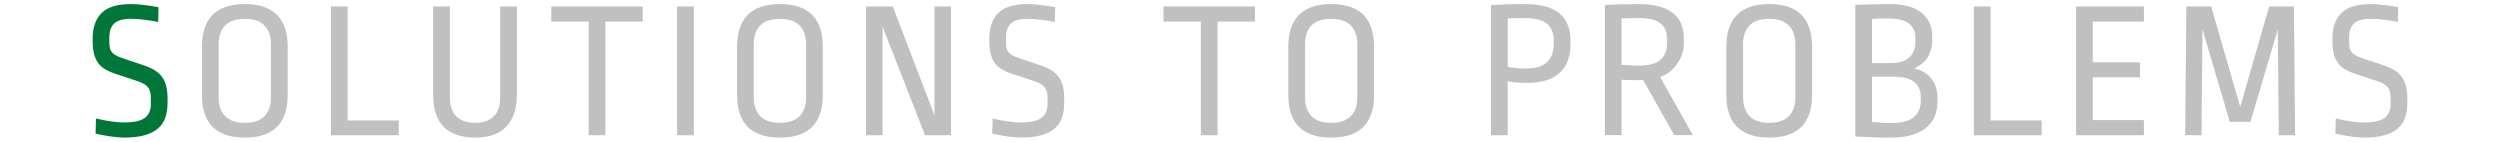
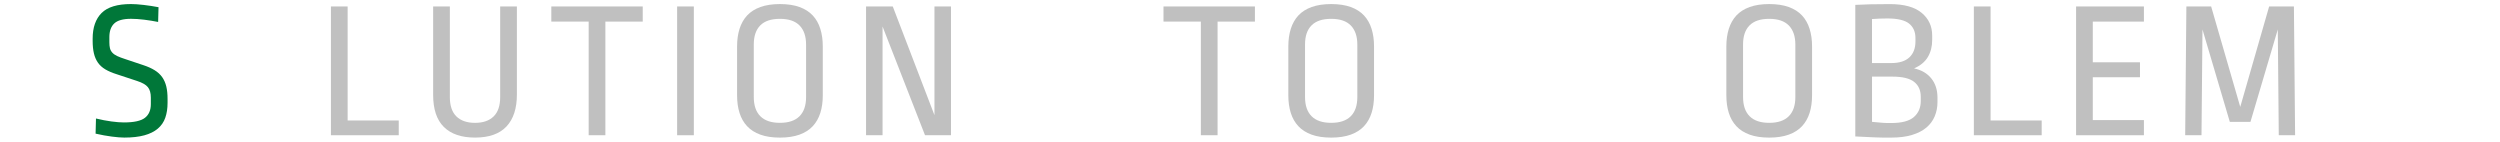
<svg xmlns="http://www.w3.org/2000/svg" enable-background="new 0 0 1200 68" viewBox="0 0 1200 68">
  <path d="m68.92 31.31c2.08.69 3.85 1.49 5.33 2.41 1.48.91 2.67 2.01 3.59 3.3.91 1.29 1.57 2.78 1.98 4.48s.61 3.71.61 6.04v1.79c0 2.71-.36 5.1-1.09 7.17-.72 2.08-1.92 3.82-3.59 5.24s-3.82 2.49-6.46 3.21-5.85 1.09-9.63 1.09c-1.51 0-3.49-.16-5.95-.47-2.45-.32-5.06-.79-7.83-1.42l.19-7.27c2.58.63 5.05 1.1 7.41 1.42s4.36.47 5.99.47c4.84 0 8.21-.74 10.1-2.22s2.83-3.66 2.83-6.56v-3.11c0-2.2-.47-3.88-1.42-5.05-.94-1.16-2.67-2.15-5.19-2.97l-9.72-3.21c-2.2-.69-4.04-1.48-5.52-2.36s-2.66-1.95-3.54-3.21-1.53-2.74-1.93-4.44c-.41-1.7-.61-3.71-.61-6.04v-1.04c0-5.35 1.43-9.45 4.29-12.32 2.86-2.86 7.56-4.29 14.11-4.29 1.63 0 3.66.14 6.09.42 2.42.28 4.8.65 7.13 1.09l-.19 7.08c-2.2-.44-4.45-.8-6.75-1.09-2.3-.28-4.39-.42-6.28-.42-3.77 0-6.45.74-8.02 2.22s-2.36 3.67-2.36 6.56v2.45c0 1.13.09 2.09.28 2.88s.57 1.49 1.13 2.12c.57.63 1.35 1.18 2.36 1.65s2.3.96 3.87 1.46z" fill="#007739" />
  <g fill="#c0c0c0">
-     <path d="m96.94 22.25c0-3.08.39-5.88 1.18-8.4s2-4.65 3.63-6.42c1.64-1.76 3.76-3.11 6.37-4.06 2.61-.94 5.74-1.42 9.39-1.42s6.78.47 9.39 1.42c2.61.94 4.73 2.3 6.37 4.06s2.85 3.9 3.63 6.42c.79 2.52 1.18 5.32 1.18 8.4v23.5c0 3.15-.39 5.96-1.18 8.45s-2 4.61-3.63 6.37c-1.64 1.76-3.76 3.11-6.37 4.06-2.61.94-5.74 1.42-9.39 1.42s-6.78-.47-9.39-1.42c-2.61-.94-4.73-2.3-6.37-4.06s-2.85-3.88-3.63-6.37c-.79-2.48-1.18-5.3-1.18-8.45zm8.02 24.35c0 4.03 1.05 7.09 3.16 9.2s5.24 3.16 9.39 3.16 7.28-1.05 9.39-3.16 3.16-5.17 3.16-9.2v-25.2c0-3.96-1.04-7.01-3.11-9.15-2.08-2.14-5.22-3.21-9.44-3.21s-7.36 1.05-9.44 3.16-3.11 5.14-3.11 9.11z" />
    <path d="m158.84 64.91v-61.81h8.02v54.73h24.54v7.08z" />
    <path d="m248.11 3.1v42.28c0 6.67-1.67 11.78-5 15.33s-8.37 5.33-15.1 5.33c-6.54 0-11.53-1.7-14.96-5.1s-5.14-8.52-5.14-15.38v-42.46h8.02v43.5c0 4.15 1.05 7.25 3.16 9.3 2.11 2.04 5.08 3.07 8.92 3.07s6.81-1.02 8.92-3.07c2.11-2.04 3.16-5.14 3.16-9.3v-43.5z" />
    <path d="m264.63 10.36v-7.26h43.88v7.27h-17.93v54.54h-8.02v-54.55z" />
    <path d="m325.02 64.91v-61.81h8.02v61.81z" />
    <path d="m353.8 22.25c0-3.08.39-5.88 1.18-8.4s2-4.65 3.63-6.42c1.64-1.76 3.76-3.11 6.37-4.06 2.61-.94 5.74-1.42 9.39-1.42s6.78.47 9.39 1.42c2.61.94 4.73 2.3 6.37 4.06s2.85 3.9 3.63 6.42c.79 2.52 1.18 5.32 1.18 8.4v23.5c0 3.15-.39 5.96-1.18 8.45s-2 4.61-3.63 6.37c-1.64 1.76-3.76 3.11-6.37 4.06-2.61.94-5.74 1.42-9.39 1.42s-6.78-.47-9.39-1.42c-2.61-.94-4.73-2.3-6.37-4.06s-2.85-3.88-3.63-6.37c-.79-2.48-1.18-5.3-1.18-8.45zm8.02 24.35c0 4.03 1.05 7.09 3.16 9.2s5.24 3.16 9.39 3.16 7.28-1.05 9.39-3.16 3.16-5.17 3.16-9.2v-25.2c0-3.96-1.04-7.01-3.11-9.15-2.08-2.14-5.22-3.21-9.44-3.21s-7.36 1.05-9.44 3.16-3.11 5.14-3.11 9.11z" />
    <path d="m444.01 64.91-20.38-52.18v52.18h-7.93v-61.81h12.83l20.01 52.18v-52.18h7.93v61.81z" />
-     <path d="m499.31 31.31c2.08.69 3.85 1.49 5.33 2.41 1.48.91 2.67 2.01 3.59 3.3.91 1.29 1.57 2.78 1.98 4.48s.61 3.71.61 6.04v1.79c0 2.71-.36 5.1-1.09 7.17-.72 2.08-1.92 3.82-3.59 5.24s-3.82 2.49-6.46 3.21-5.85 1.09-9.63 1.09c-1.51 0-3.49-.16-5.95-.47-2.45-.32-5.06-.79-7.83-1.42l.19-7.27c2.58.63 5.05 1.1 7.41 1.42s4.36.47 5.99.47c4.84 0 8.21-.74 10.1-2.22s2.83-3.66 2.83-6.56v-3.11c0-2.2-.47-3.88-1.42-5.05-.94-1.16-2.67-2.15-5.19-2.97l-9.72-3.21c-2.2-.69-4.04-1.48-5.52-2.36s-2.66-1.95-3.54-3.21-1.53-2.74-1.93-4.44c-.41-1.7-.61-3.71-.61-6.04v-1.04c0-5.35 1.43-9.45 4.29-12.32 2.86-2.86 7.56-4.29 14.11-4.29 1.63 0 3.66.14 6.09.42 2.42.28 4.8.65 7.13 1.09l-.19 7.08c-2.2-.44-4.45-.8-6.75-1.09-2.3-.28-4.39-.42-6.28-.42-3.77 0-6.45.74-8.02 2.22s-2.36 3.67-2.36 6.56v2.45c0 1.13.09 2.09.28 2.88s.57 1.49 1.13 2.12c.57.63 1.35 1.18 2.36 1.65s2.3.96 3.87 1.46z" />
    <path d="m558.48 10.36v-7.26h43.88v7.27h-17.93v54.54h-8.02v-54.55z" />
    <path d="m618.4 22.25c0-3.08.39-5.88 1.18-8.4s2-4.65 3.63-6.42c1.64-1.76 3.76-3.11 6.37-4.06 2.61-.94 5.74-1.42 9.39-1.42s6.78.47 9.39 1.42c2.61.94 4.73 2.3 6.37 4.06s2.85 3.9 3.63 6.42c.79 2.52 1.18 5.32 1.18 8.4v23.5c0 3.15-.39 5.96-1.18 8.45s-2 4.61-3.63 6.37c-1.64 1.76-3.76 3.11-6.37 4.06-2.61.94-5.74 1.42-9.39 1.42s-6.78-.47-9.39-1.42c-2.61-.94-4.73-2.3-6.37-4.06s-2.85-3.88-3.63-6.37c-.79-2.48-1.18-5.3-1.18-8.45zm8.02 24.35c0 4.03 1.05 7.09 3.16 9.2s5.24 3.16 9.39 3.16 7.28-1.05 9.39-3.16 3.16-5.17 3.16-9.2v-25.2c0-3.96-1.04-7.01-3.11-9.15-2.08-2.14-5.22-3.21-9.44-3.21s-7.36 1.05-9.44 3.16-3.11 5.14-3.11 9.11z" />
-     <path d="m715.69 64.91v-62.48c2.39-.13 4.86-.24 7.41-.33s5.52-.14 8.92-.14c7.55 0 13.07 1.51 16.56 4.53s5.24 7.24 5.24 12.65v2.26c0 5.73-1.7 10.22-5.1 13.49s-8.71 4.91-15.95 4.91c-1.38 0-2.78-.05-4.2-.14s-3.04-.3-4.86-.61v25.86zm8.02-32.75c2.14.32 3.84.52 5.1.61s2.45.14 3.59.14c8.93 0 13.4-3.96 13.4-11.89v-1.6c0-3.52-1.1-6.2-3.3-8.02s-5.76-2.74-10.66-2.74c-2.08 0-3.7.02-4.86.05s-2.25.08-3.26.14v23.31z" />
-     <path d="m786.65 1.96c3.84 0 7.12.39 9.86 1.18s4.97 1.89 6.7 3.3c1.73 1.42 3 3.13 3.82 5.14s1.23 4.28 1.23 6.79v2.45c0 1.7-.27 3.37-.8 5-.54 1.64-1.29 3.18-2.26 4.62-.98 1.45-2.17 2.74-3.59 3.87s-3 2.01-4.77 2.64l15.76 27.93h-8.96l-14.91-26.42h-5.85c-1.32 0-2.83-.06-4.53-.19v26.61h-8.02v-62.54c2.64-.13 5.35-.22 8.12-.28 2.76-.06 5.5-.1 8.2-.1zm-.19 6.7c-1.07 0-2.38.02-3.92.05s-2.94.08-4.2.14v22.27c2.14.13 3.81.22 5 .28s2.33.09 3.4.09c4.84 0 8.3-.96 10.38-2.88s3.11-4.58 3.11-7.97v-1.79c0-3.4-1.05-5.94-3.16-7.64-2.1-1.7-5.64-2.55-10.61-2.55z" />
    <path d="m828.65 22.25c0-3.08.39-5.88 1.18-8.4s2-4.65 3.63-6.42c1.64-1.76 3.76-3.11 6.37-4.06 2.61-.94 5.74-1.42 9.39-1.42s6.78.47 9.39 1.42c2.61.94 4.73 2.3 6.37 4.06 1.63 1.76 2.85 3.9 3.63 6.42.79 2.52 1.18 5.32 1.18 8.4v23.5c0 3.15-.39 5.96-1.18 8.45s-2 4.61-3.63 6.37c-1.64 1.76-3.76 3.11-6.37 4.06-2.61.94-5.74 1.42-9.39 1.42s-6.78-.47-9.39-1.42c-2.61-.94-4.73-2.3-6.37-4.06s-2.85-3.88-3.63-6.37c-.79-2.48-1.18-5.3-1.18-8.45zm8.02 24.35c0 4.03 1.05 7.09 3.16 9.2s5.24 3.16 9.39 3.16 7.28-1.05 9.39-3.16 3.16-5.17 3.16-9.2v-25.2c0-3.96-1.04-7.01-3.11-9.15-2.08-2.14-5.22-3.21-9.44-3.21s-7.36 1.05-9.44 3.16-3.11 5.14-3.11 9.11z" />
    <path d="m890.55 2.34c2.2-.13 4.67-.22 7.41-.28s5.8-.09 9.2-.09c6.79 0 11.87 1.4 15.24 4.2s5.05 6.43 5.05 10.9v2.08c0 3.15-.69 5.88-2.08 8.21-1.38 2.33-3.59 4.15-6.61 5.47 3.52.75 6.28 2.36 8.26 4.81s2.97 5.54 2.97 9.25v2.08c0 2.45-.44 4.73-1.32 6.84s-2.22 3.92-4.01 5.43-4.09 2.69-6.89 3.54-6.12 1.27-9.96 1.27h-3.87c-1.13 0-2.31-.03-3.54-.09s-2.61-.13-4.15-.19-3.44-.16-5.71-.28v-63.15zm8.02 27.93h9.25c3.84 0 6.73-.91 8.68-2.74 1.95-1.82 2.92-4.37 2.92-7.64v-1.6c0-3.02-1.02-5.35-3.07-6.98-2.04-1.63-5.52-2.45-10.43-2.45-2.26 0-4.72.09-7.36.28v21.13zm0 28.22c1.26.13 2.3.22 3.11.28.82.06 1.56.13 2.22.19s1.27.09 1.84.09h2.08c5.03 0 8.65-.96 10.85-2.88s3.3-4.48 3.3-7.69v-1.98c0-3.15-1.07-5.55-3.21-7.22s-5.6-2.5-10.38-2.5h-9.81z" />
    <path d="m947.45 64.91v-61.81h8.02v54.73h24.54v7.08z" />
    <path d="m996.52 64.91v-61.81h32.56v7.27h-24.54v19.53h22.65v7.17h-22.65v20.57h24.54v7.27z" />
    <path d="m1093.81 64.91-.47-50.77-13.12 44.35h-9.91l-13.12-44.35-.47 50.77h-7.83l.57-61.81h11.89l13.97 48.22 13.87-48.22h11.89l.57 61.81z" />
-     <path d="m1144.01 31.31c2.08.69 3.85 1.49 5.33 2.41 1.48.91 2.67 2.01 3.59 3.3.91 1.29 1.57 2.78 1.98 4.48s.61 3.71.61 6.04v1.79c0 2.71-.36 5.1-1.09 7.17-.72 2.08-1.92 3.82-3.59 5.24s-3.82 2.49-6.46 3.21-5.85 1.09-9.63 1.09c-1.51 0-3.49-.16-5.95-.47-2.45-.32-5.06-.79-7.83-1.42l.19-7.27c2.58.63 5.05 1.1 7.41 1.42s4.35.47 5.99.47c4.84 0 8.21-.74 10.1-2.22s2.83-3.66 2.83-6.56v-3.11c0-2.2-.47-3.88-1.42-5.05-.94-1.16-2.67-2.15-5.19-2.97l-9.72-3.21c-2.2-.69-4.04-1.48-5.52-2.36s-2.66-1.95-3.54-3.21-1.53-2.74-1.93-4.44c-.41-1.7-.61-3.71-.61-6.04v-1.04c0-5.35 1.43-9.45 4.29-12.32 2.86-2.86 7.56-4.29 14.11-4.29 1.64 0 3.66.14 6.09.42 2.42.28 4.8.65 7.12 1.09l-.19 7.08c-2.2-.44-4.45-.8-6.75-1.09-2.3-.28-4.39-.42-6.28-.42-3.77 0-6.45.74-8.02 2.22s-2.36 3.67-2.36 6.56v2.45c0 1.13.09 2.09.28 2.88s.57 1.49 1.13 2.12c.57.63 1.35 1.18 2.36 1.65s2.3.96 3.87 1.46z" />
  </g>
</svg>